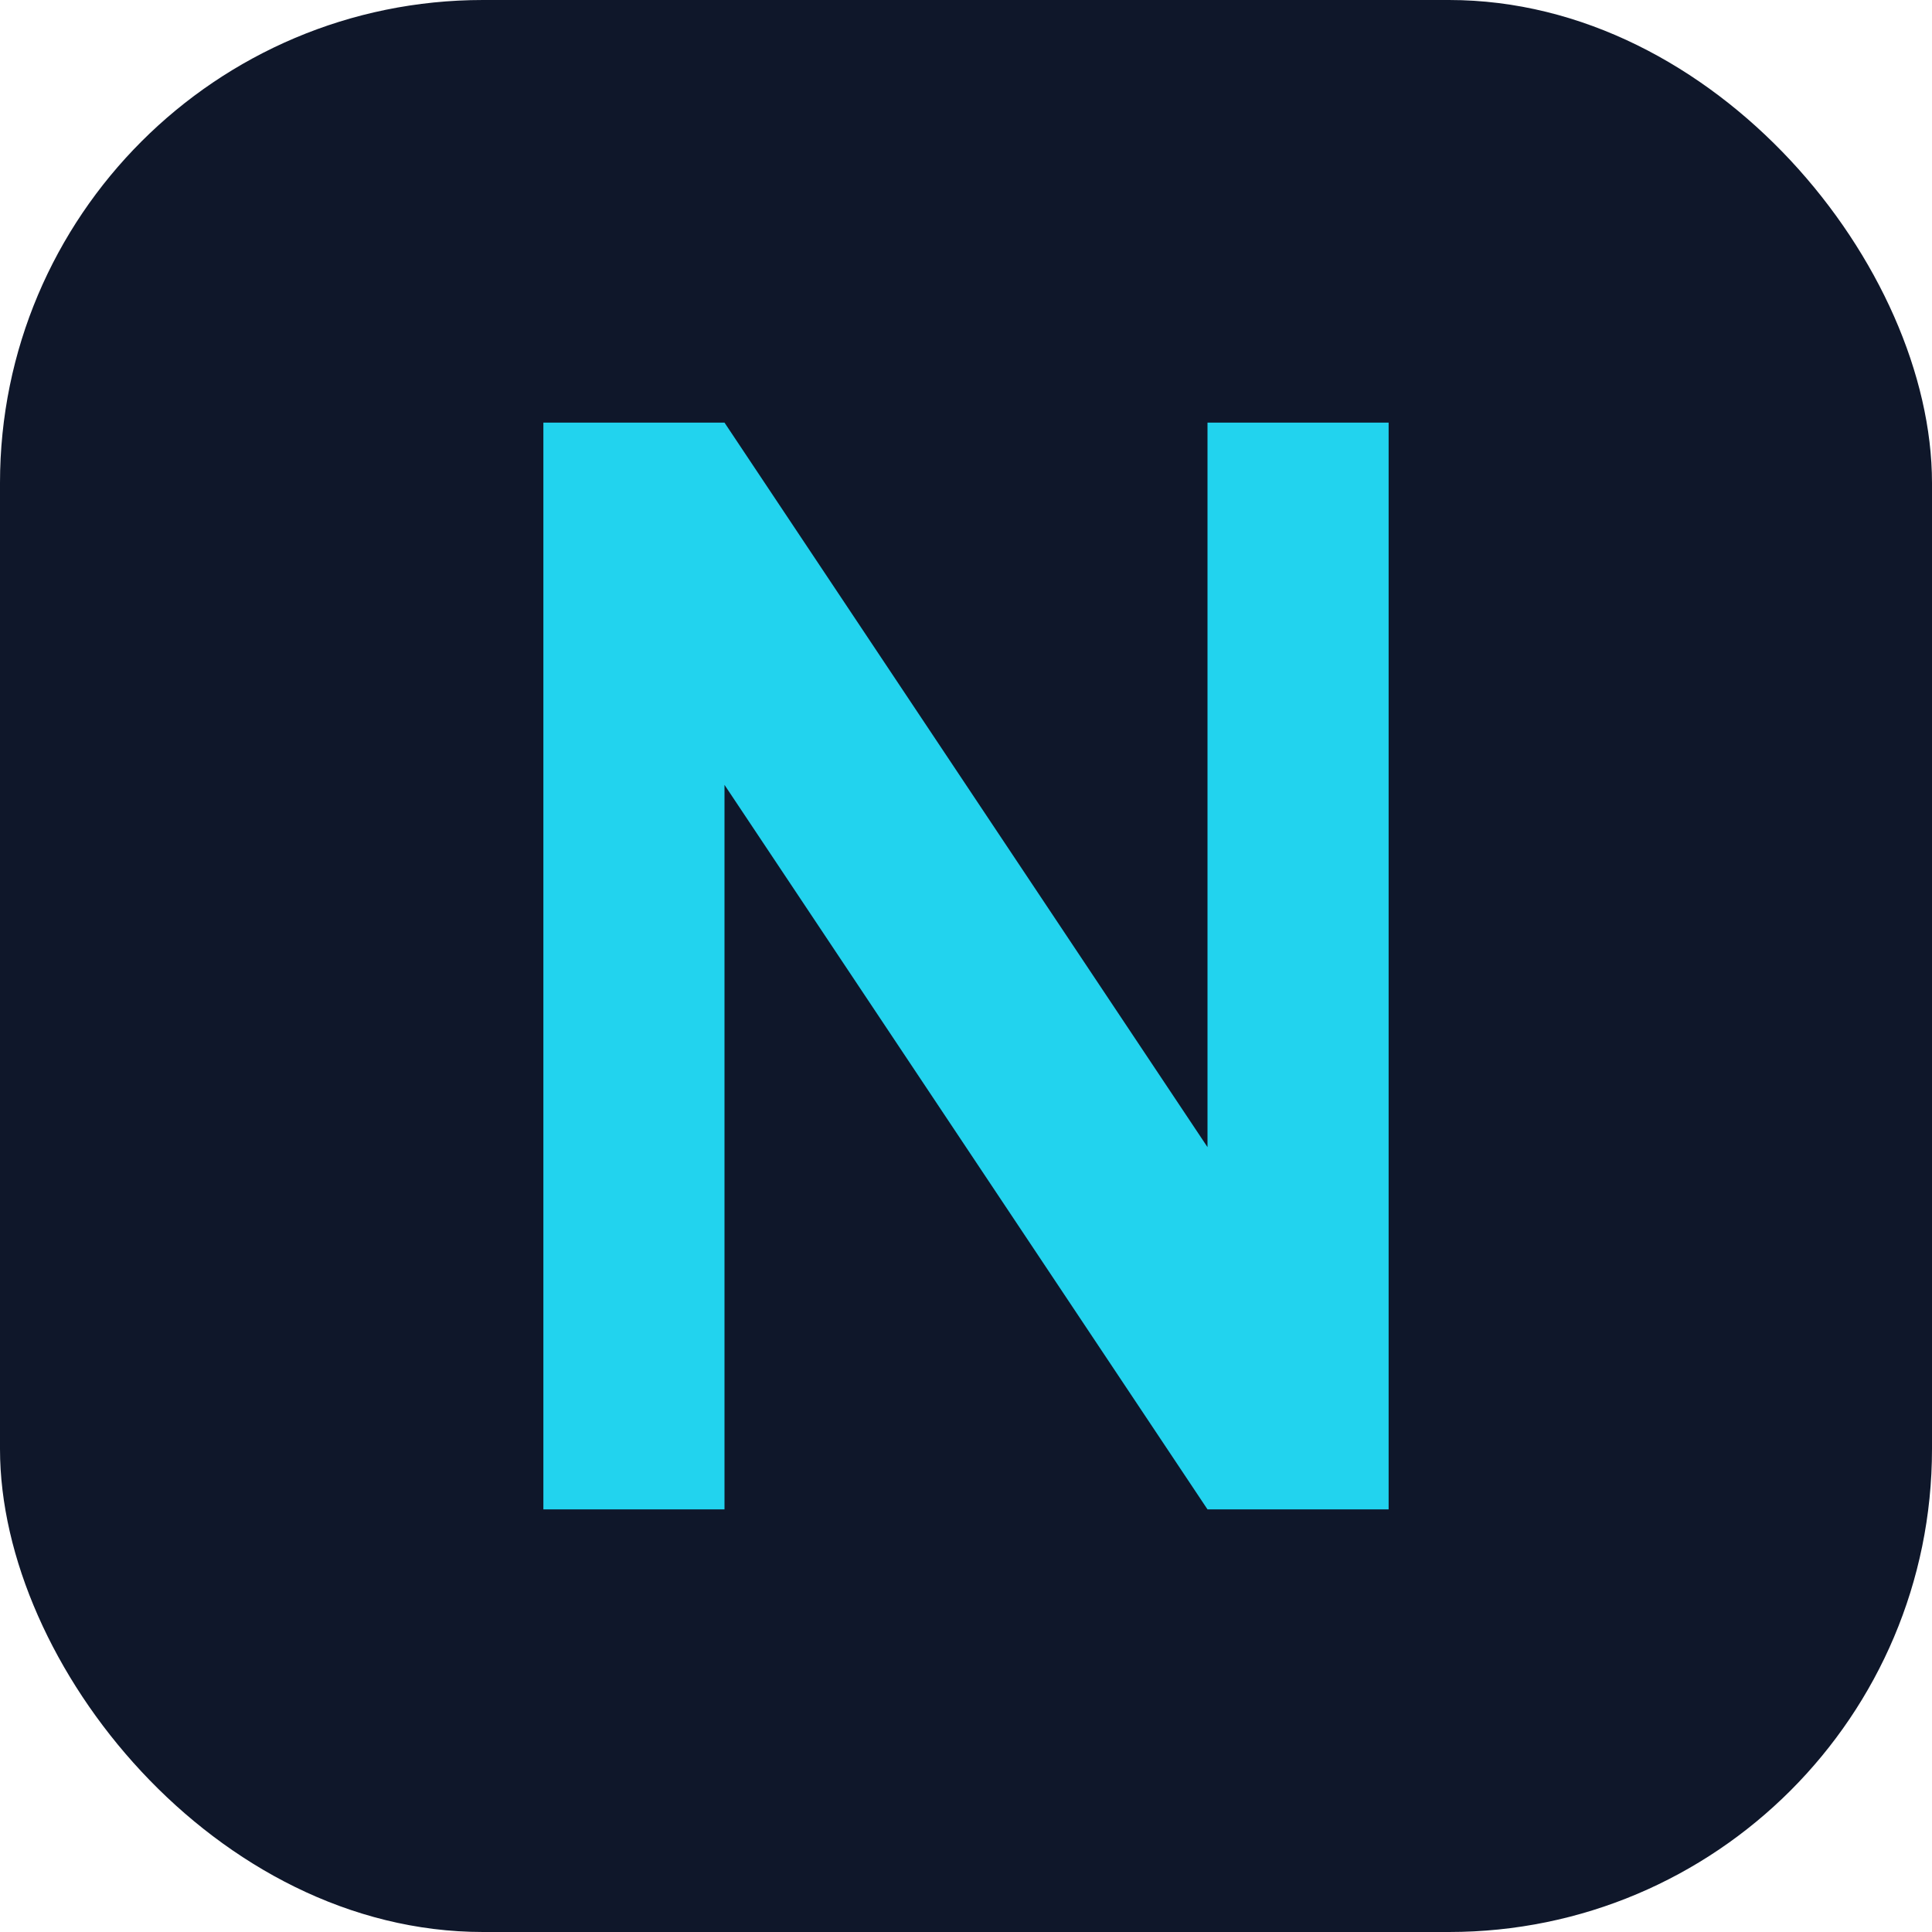
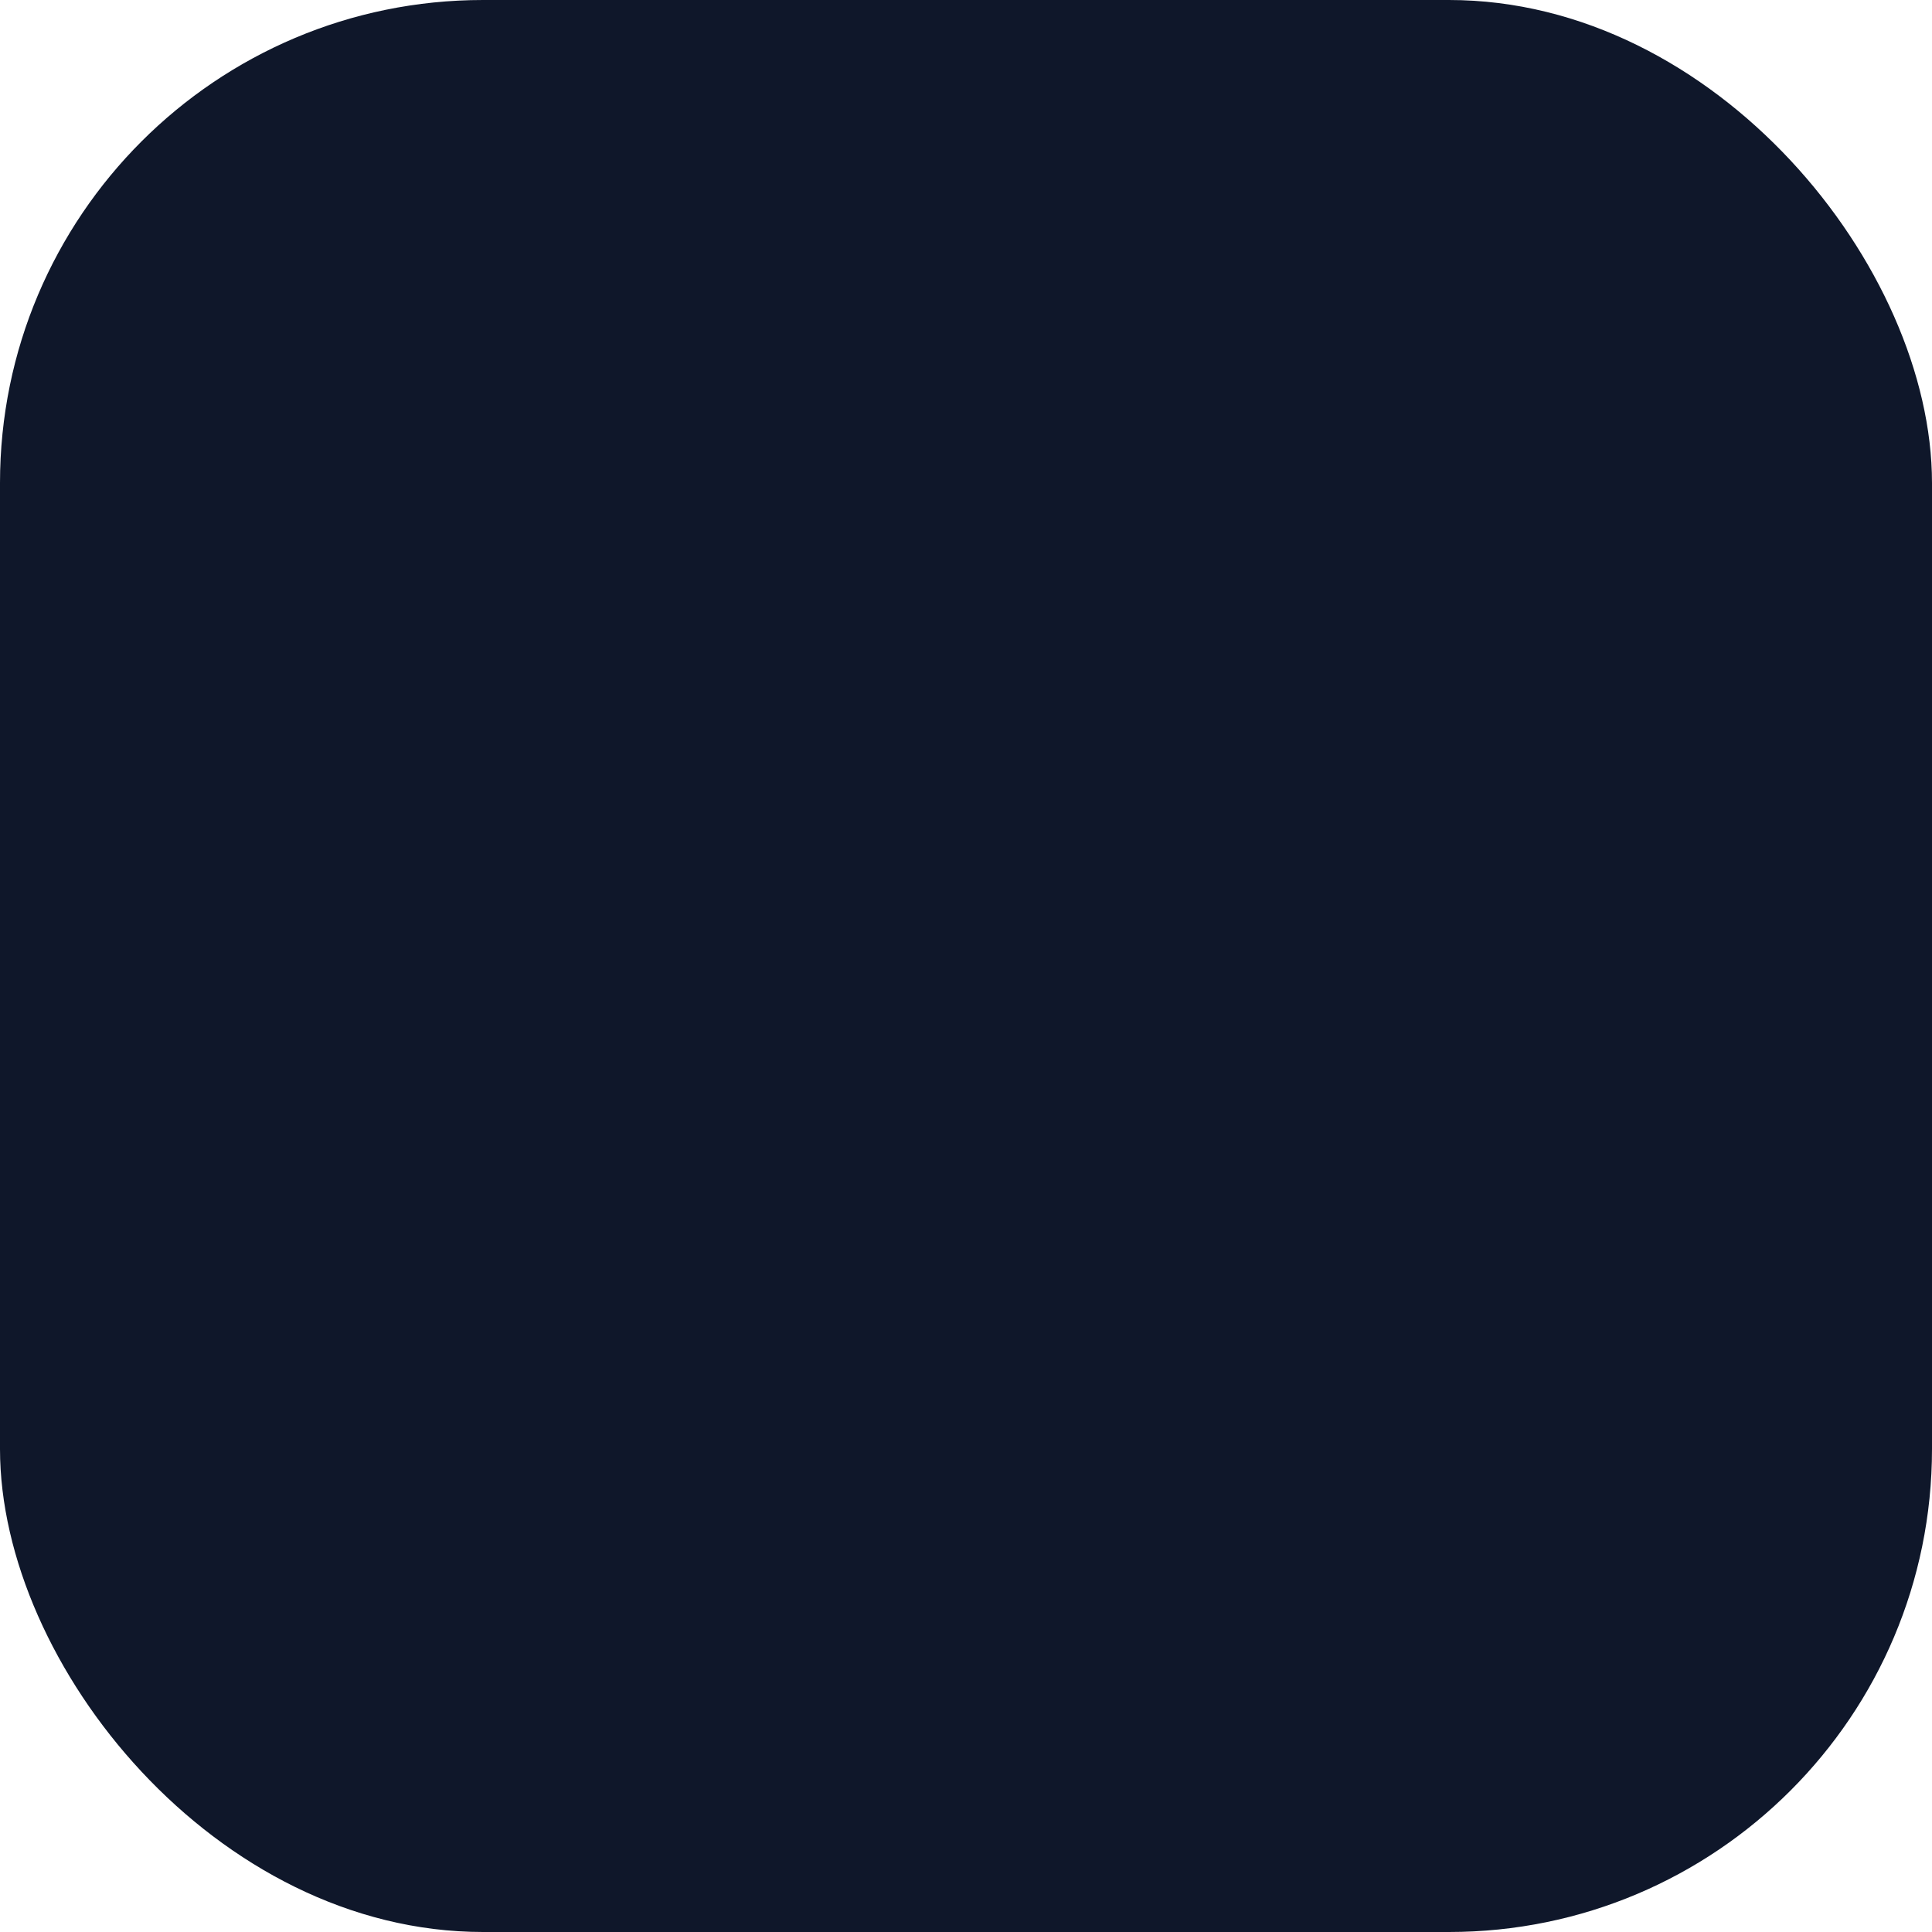
<svg xmlns="http://www.w3.org/2000/svg" width="32" height="32" viewBox="0 0 32 32" fill="none">
  <rect width="32" height="32" rx="8" fill="#0F172A" />
-   <path d="M9 7H12L20 19V7H23V25H20L12 13V25H9V7Z" fill="#22D3EE" />
</svg>